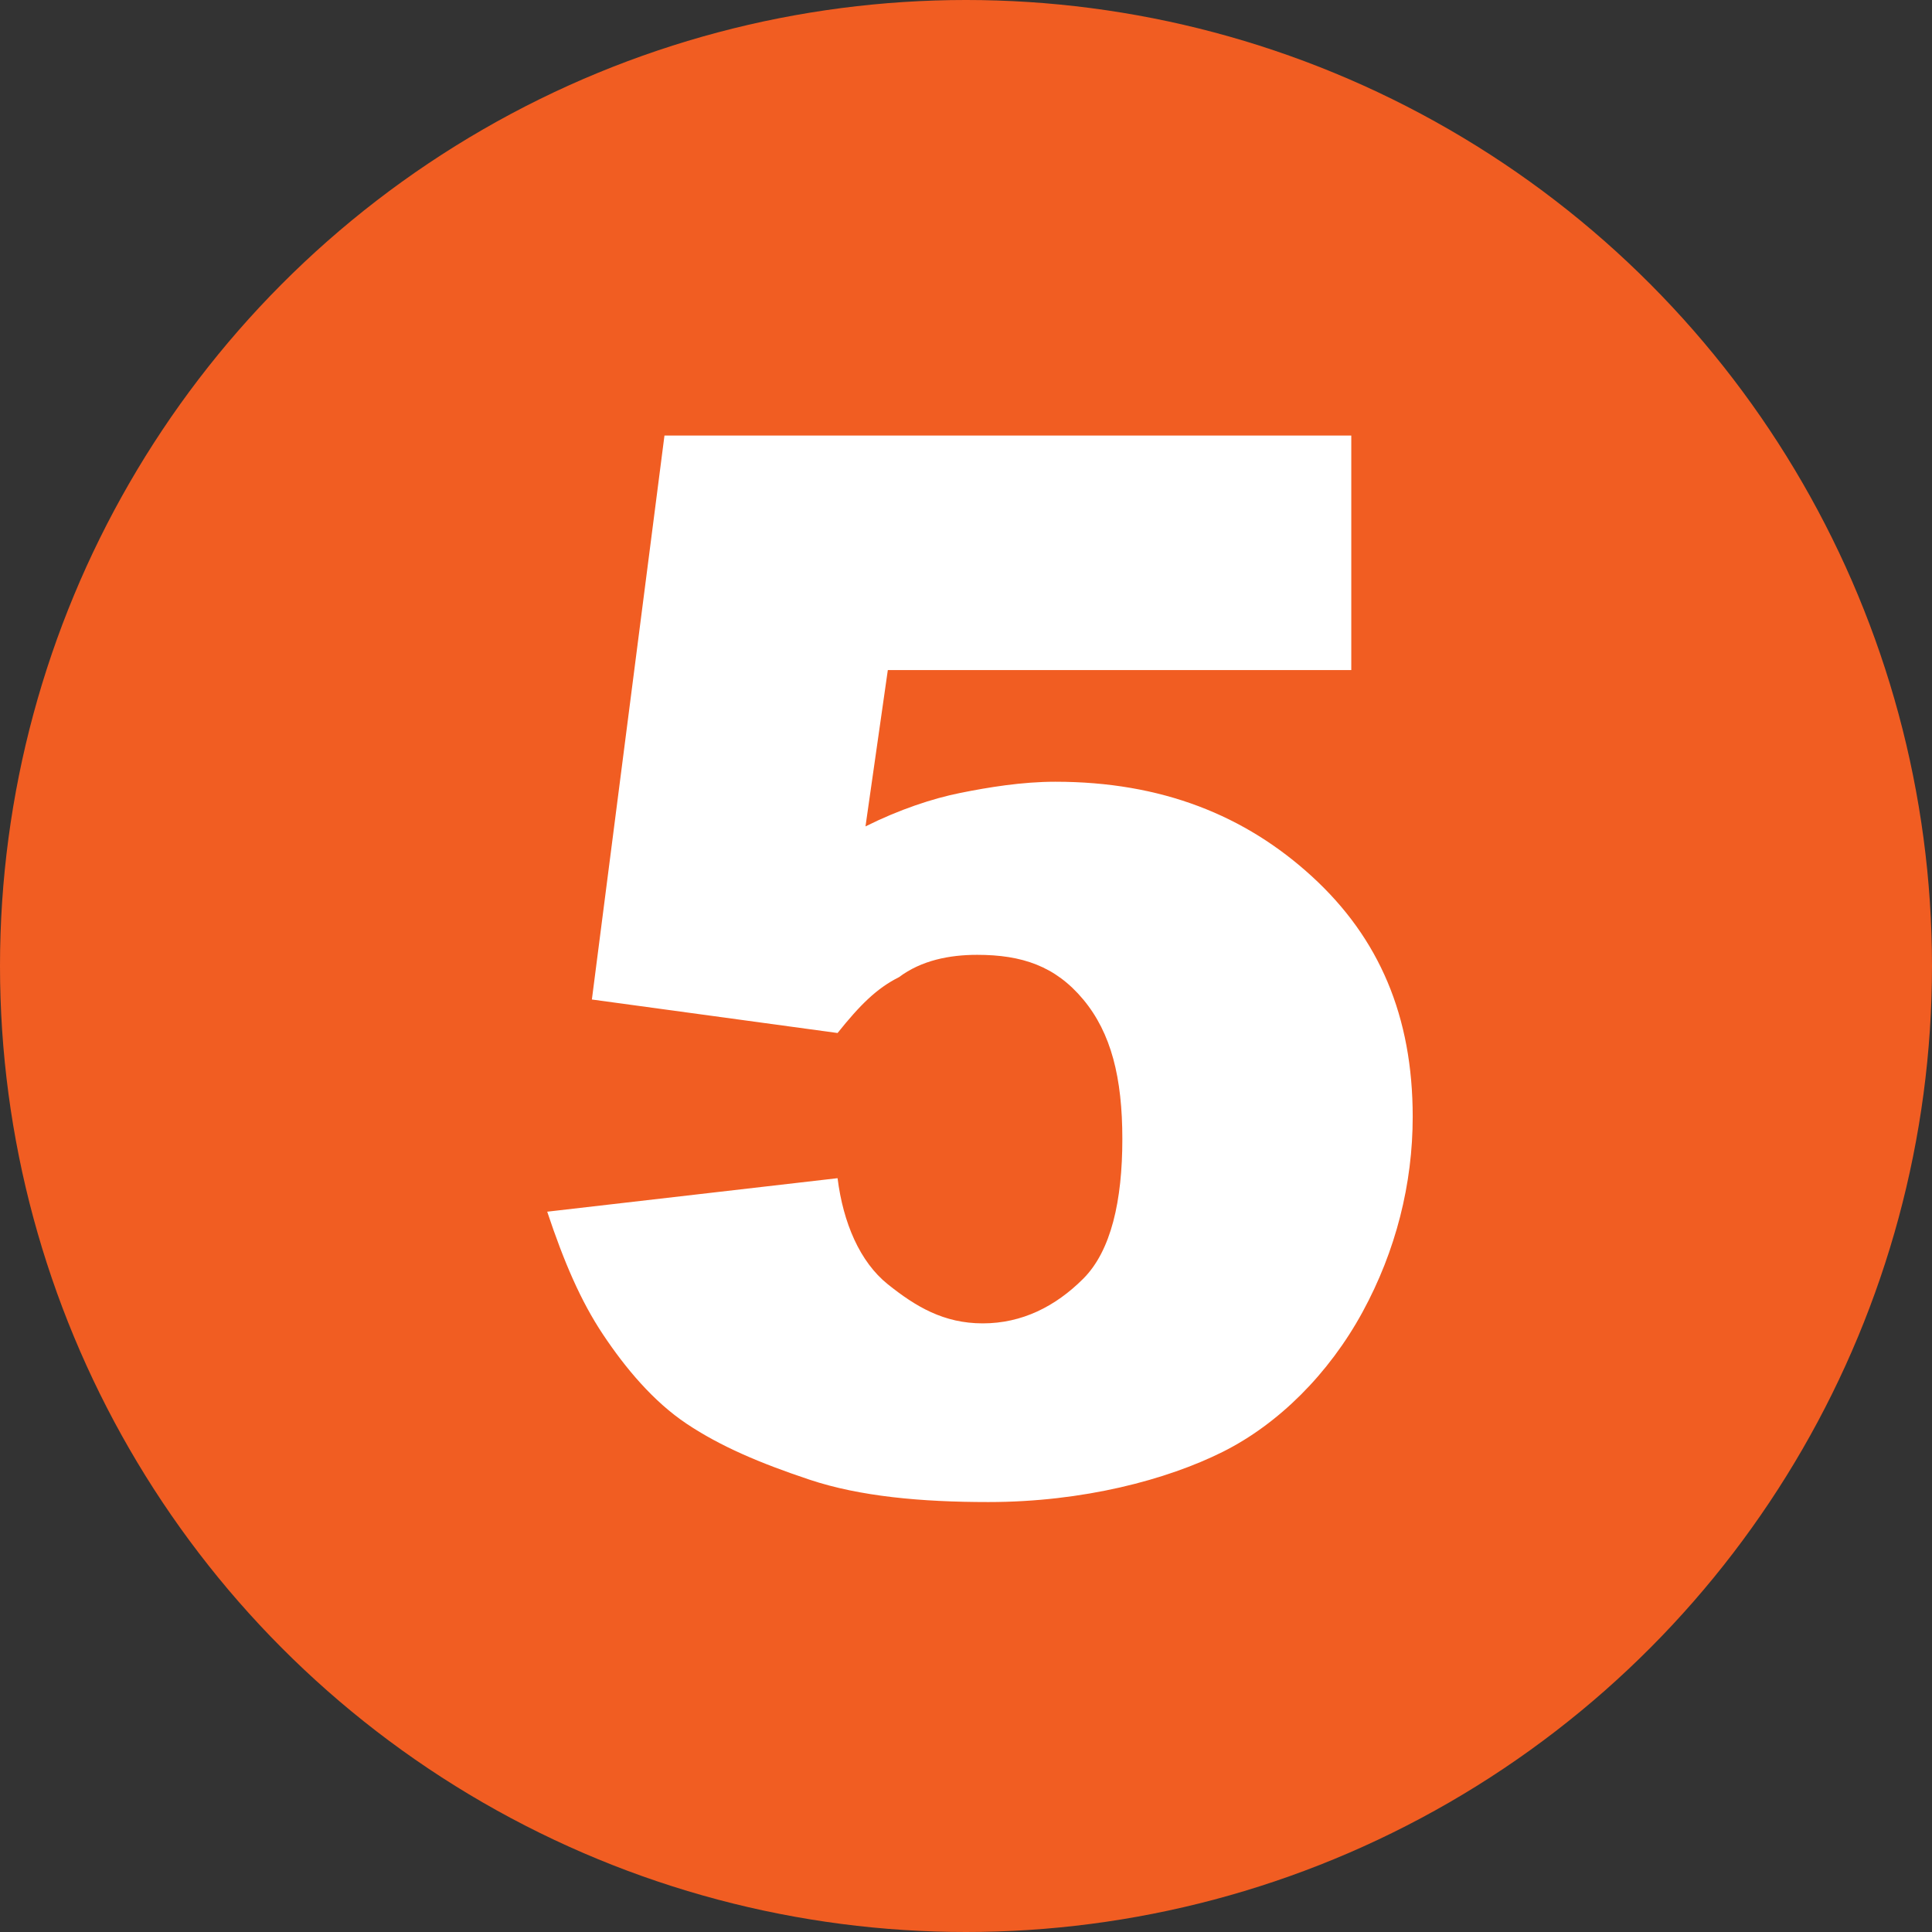
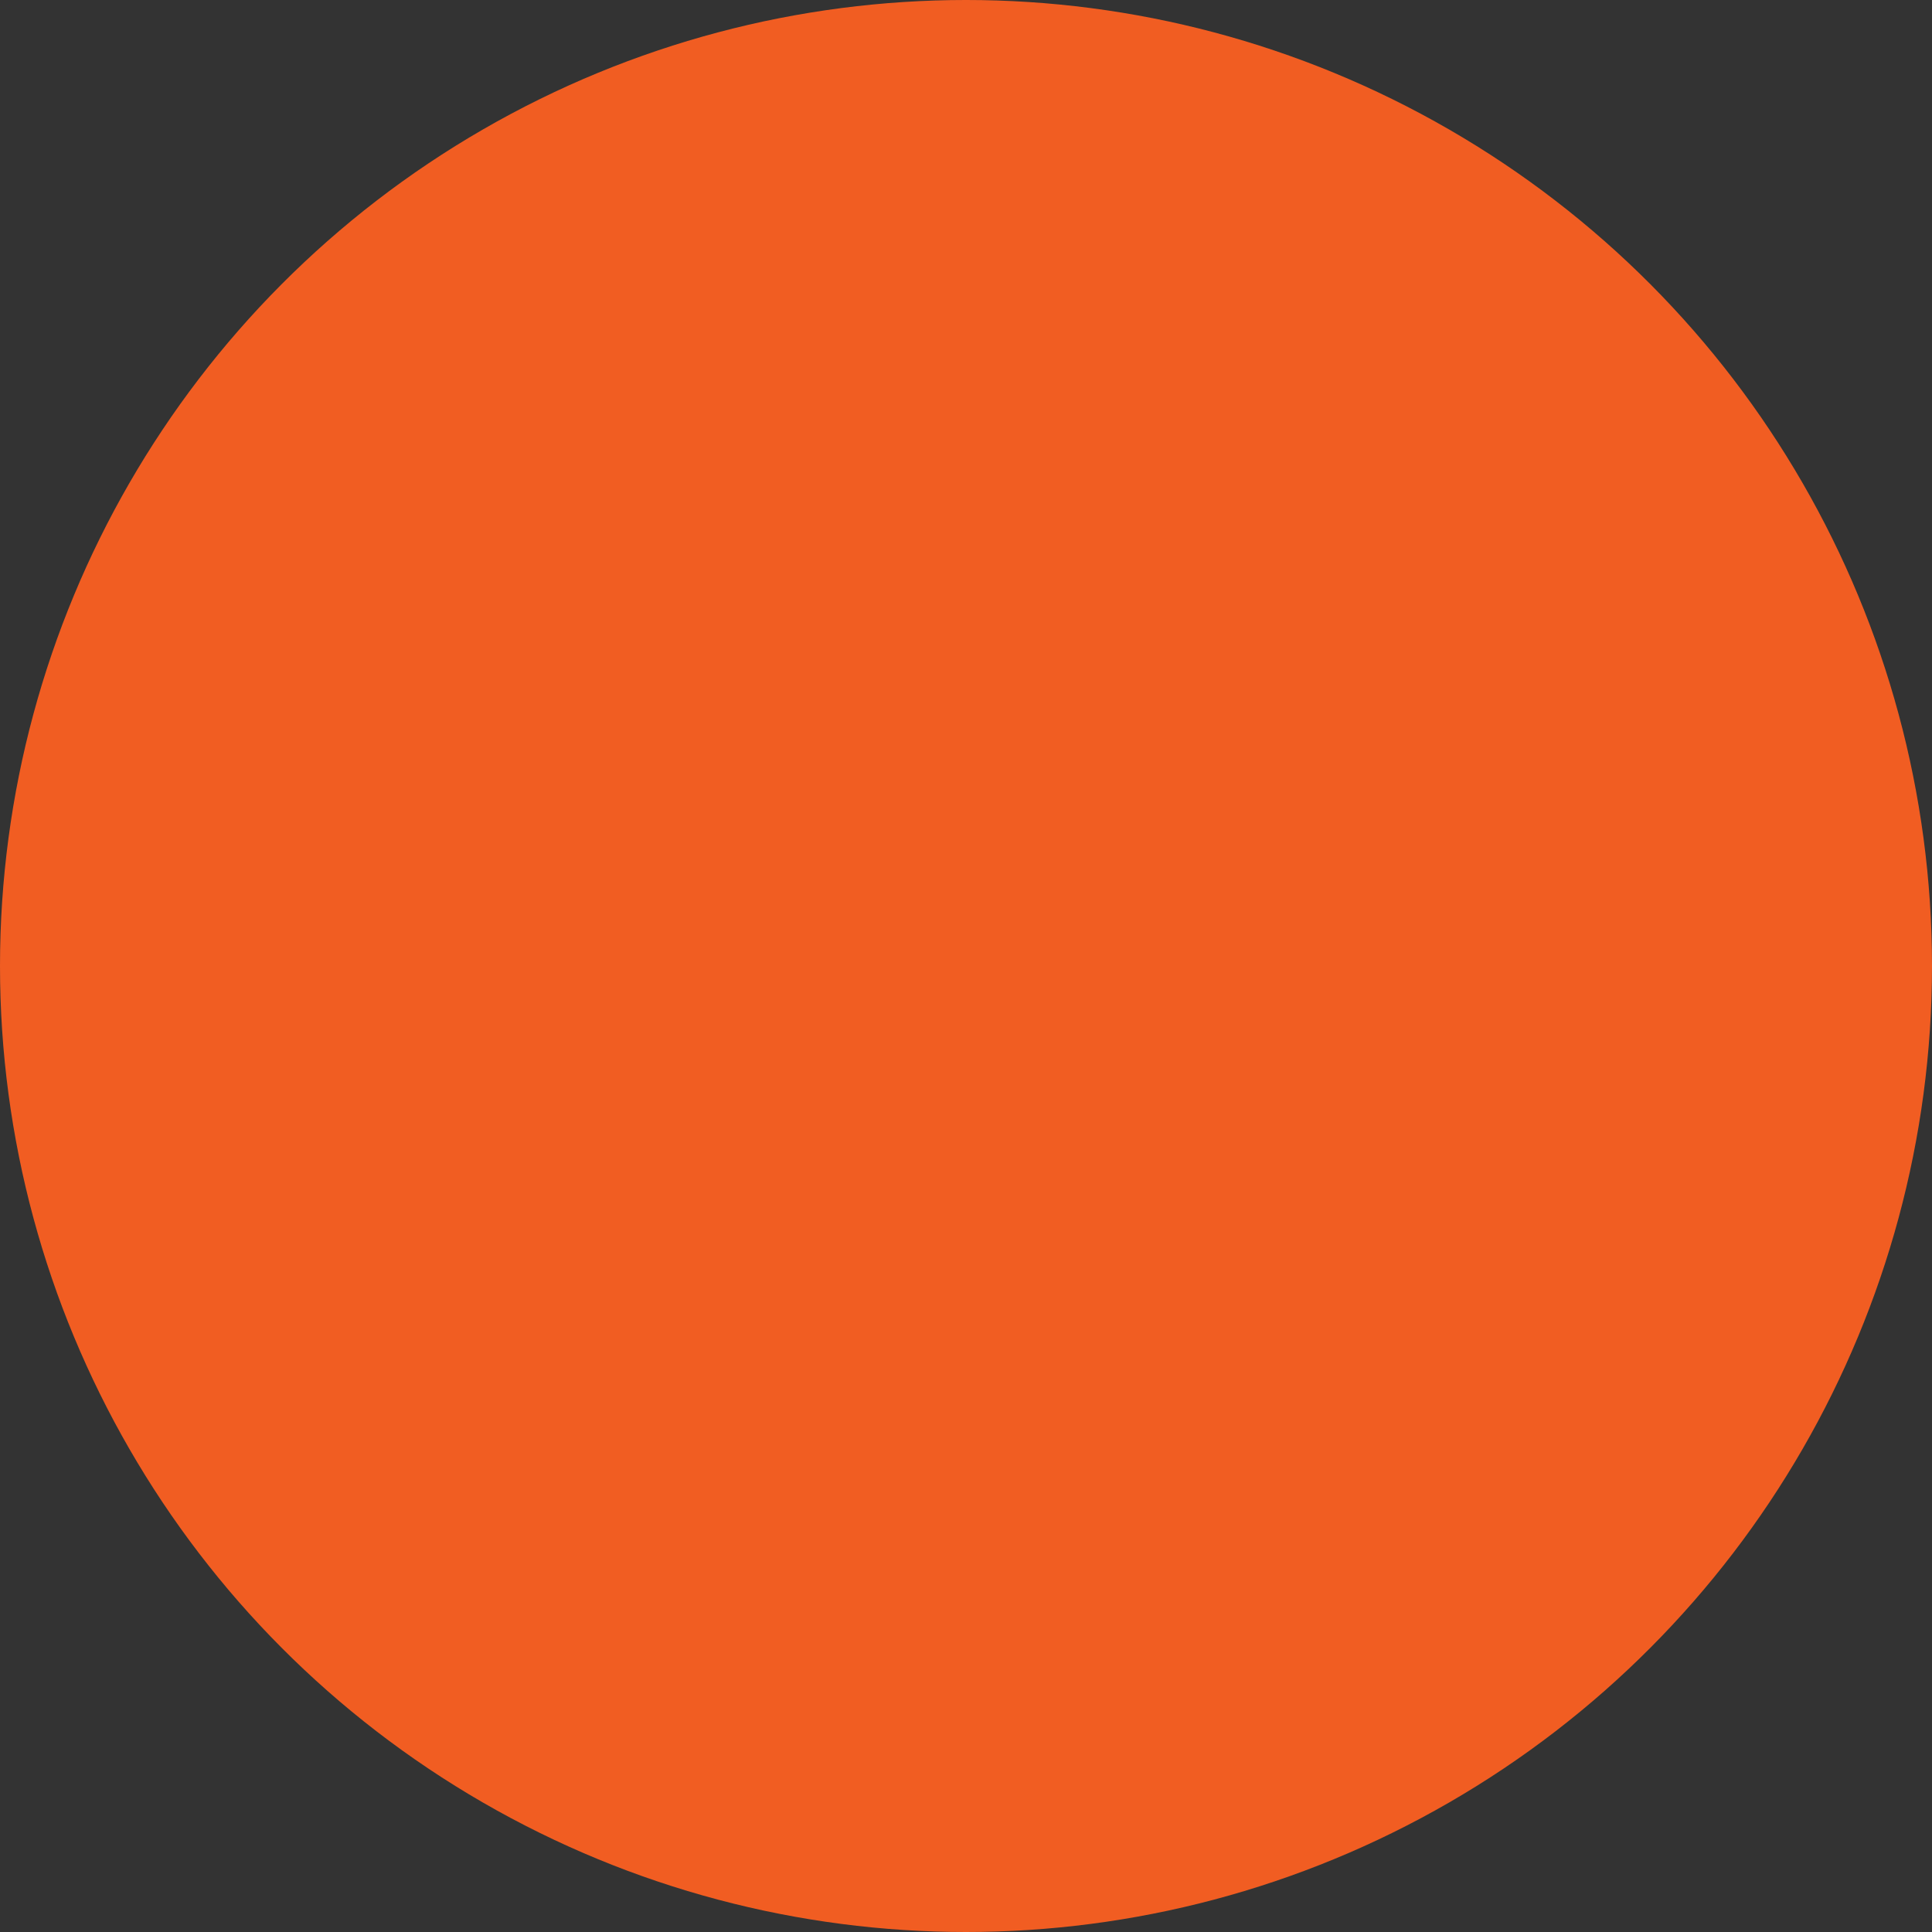
<svg xmlns="http://www.w3.org/2000/svg" id="Layer_1" width="34.6" height="34.6" viewBox="0 0 34.6 34.6">
  <rect x="0" y="0" width="34.6" height="34.6" fill="#333333" stroke="none" />
  <defs>
    <style>.cls-1{fill:#fff;}.cls-2{fill:#f15d22;}</style>
  </defs>
  <circle class="cls-2" cx="17.3" cy="17.3" r="17.3" />
-   <path class="cls-1" d="m11.9,7.8h12.3v4.2h-8.3l-.4,2.8c.6-.3,1.2-.5,1.7-.6s1.1-.2,1.7-.2c1.9,0,3.4.6,4.6,1.7s1.8,2.5,1.8,4.3c0,1.2-.3,2.4-.9,3.5s-1.5,2-2.5,2.5-2.5.9-4.2.9c-1.2,0-2.3-.1-3.2-.4s-1.6-.6-2.2-1-1.1-1-1.5-1.6-.7-1.3-1-2.2l5.2-.6c.1.8.4,1.5.9,1.9.5.4,1,.7,1.7.7s1.3-.3,1.8-.8.7-1.4.7-2.5-.2-1.9-.7-2.5-1.1-.8-1.9-.8c-.5,0-1,.1-1.4.4-.4.2-.7.5-1.1,1l-4.4-.6,1.3-10.1h0Z" />
</svg>